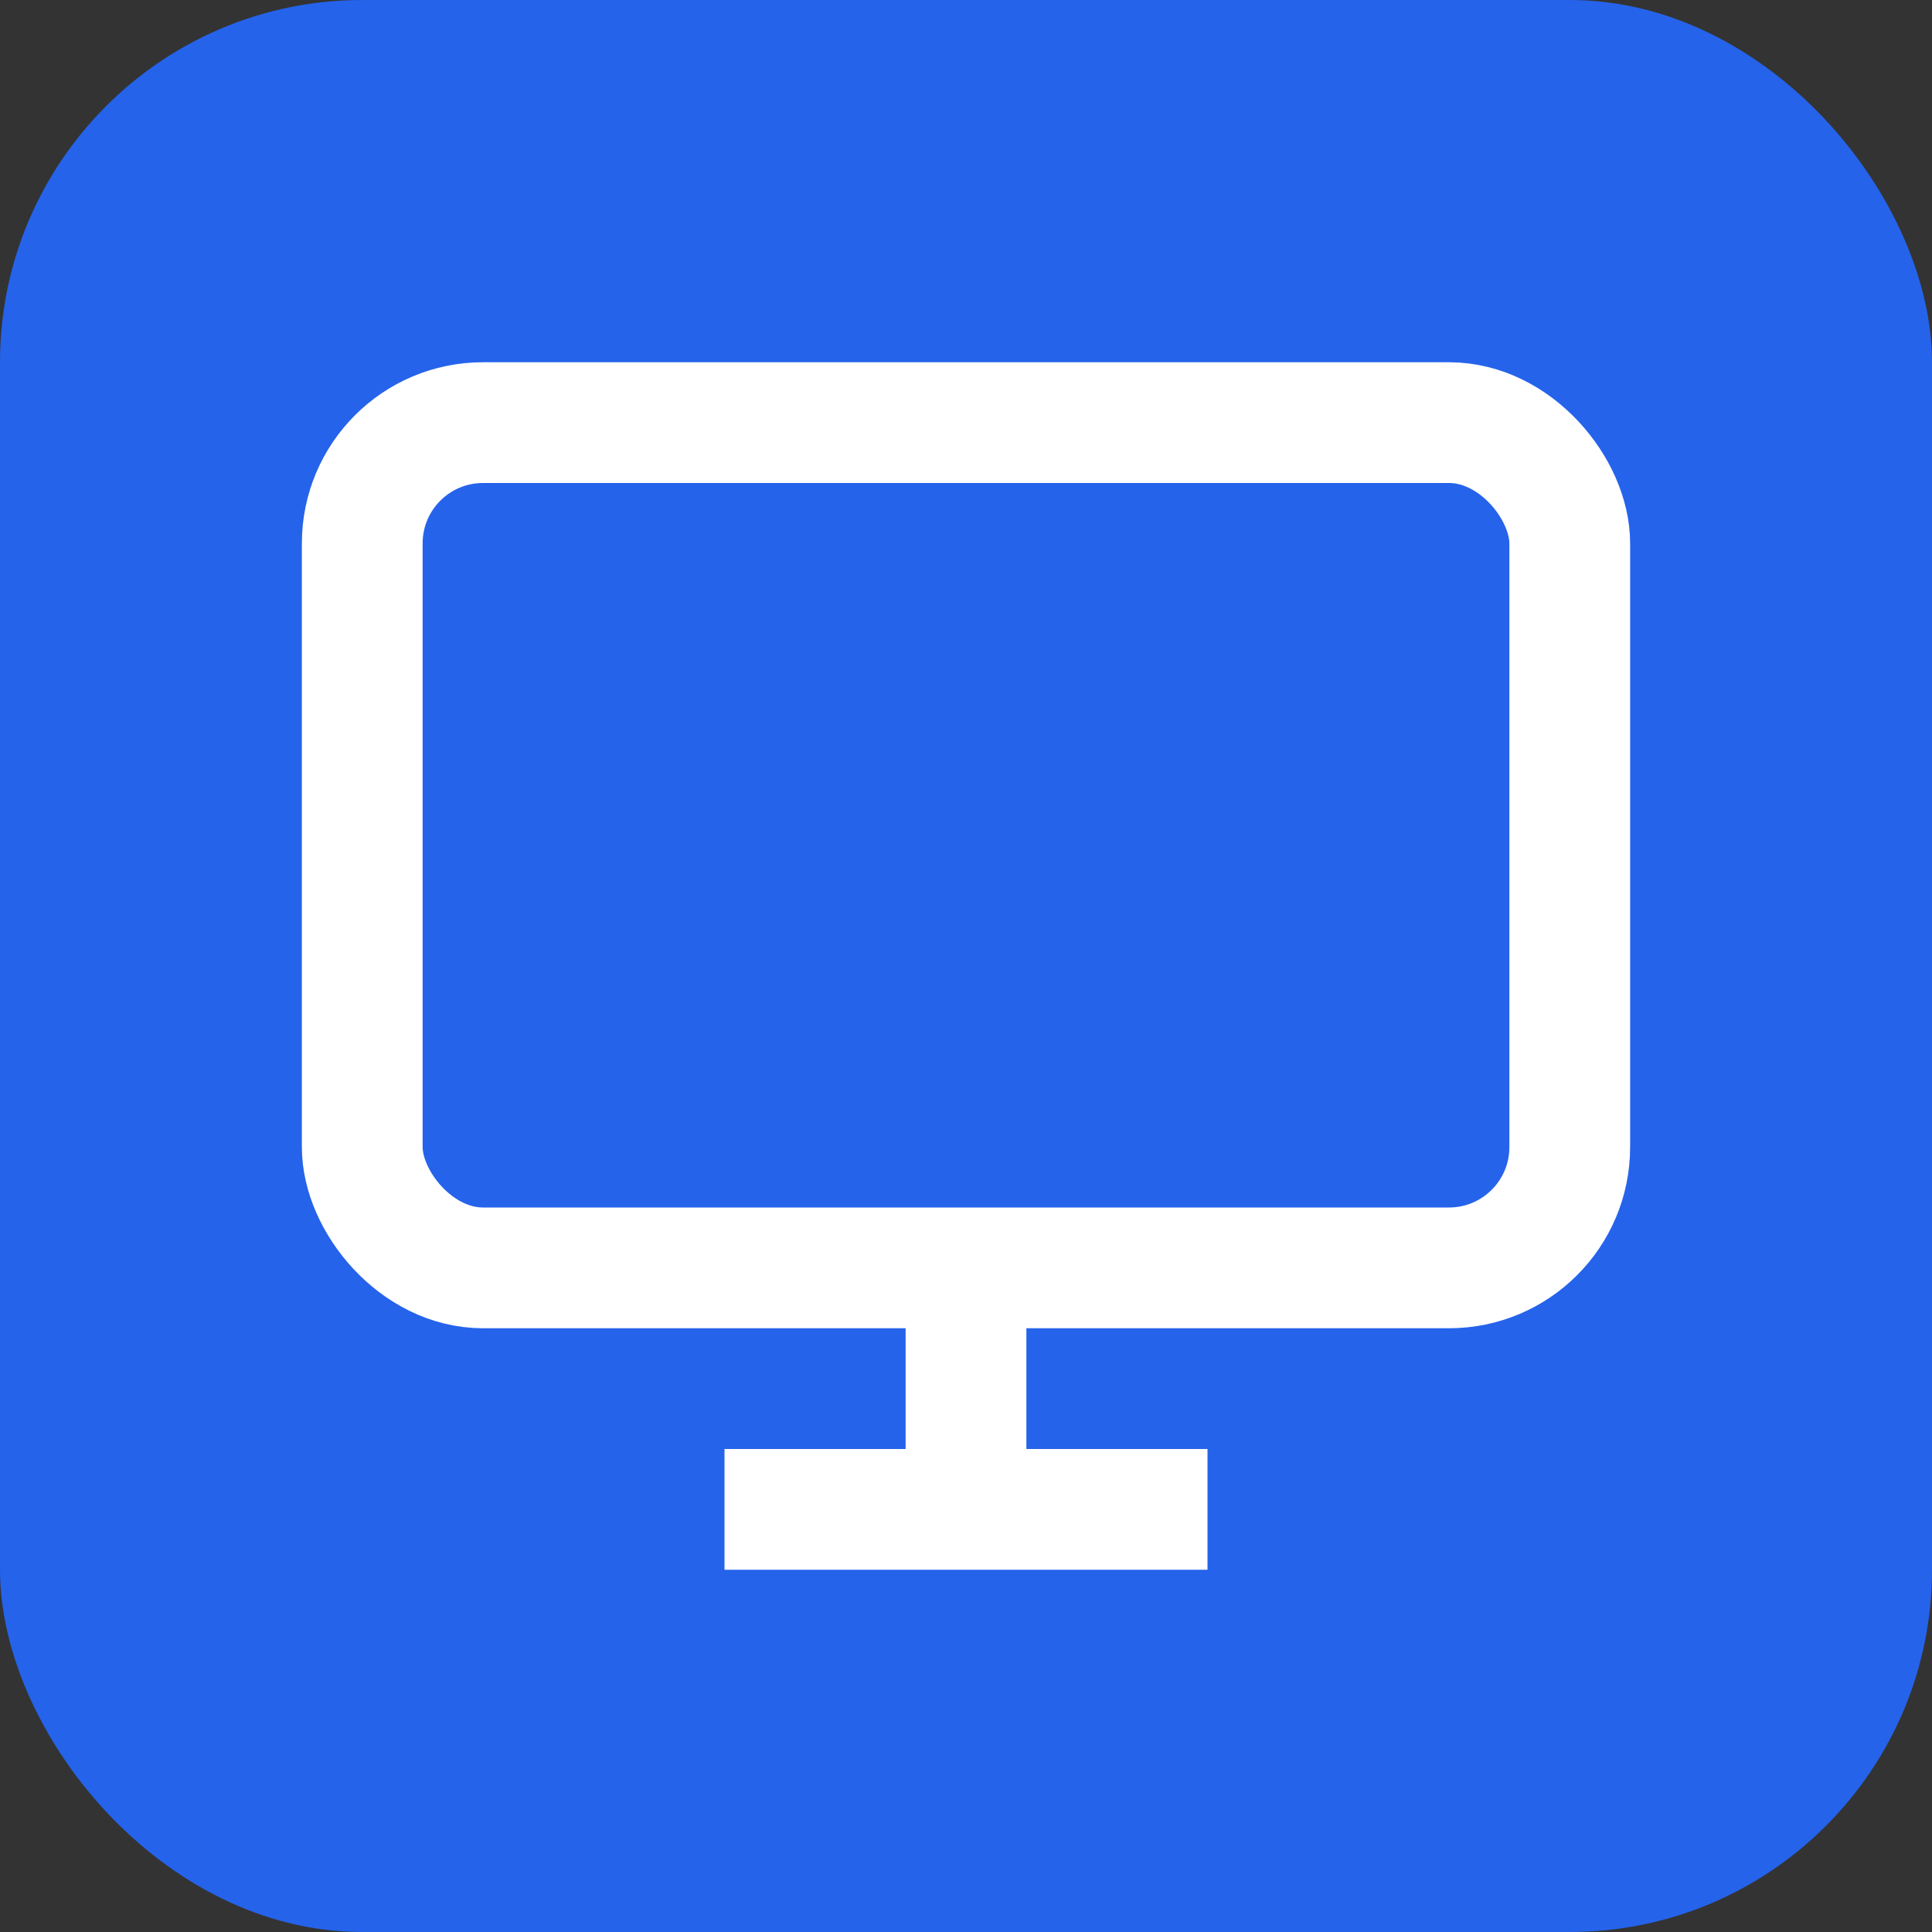
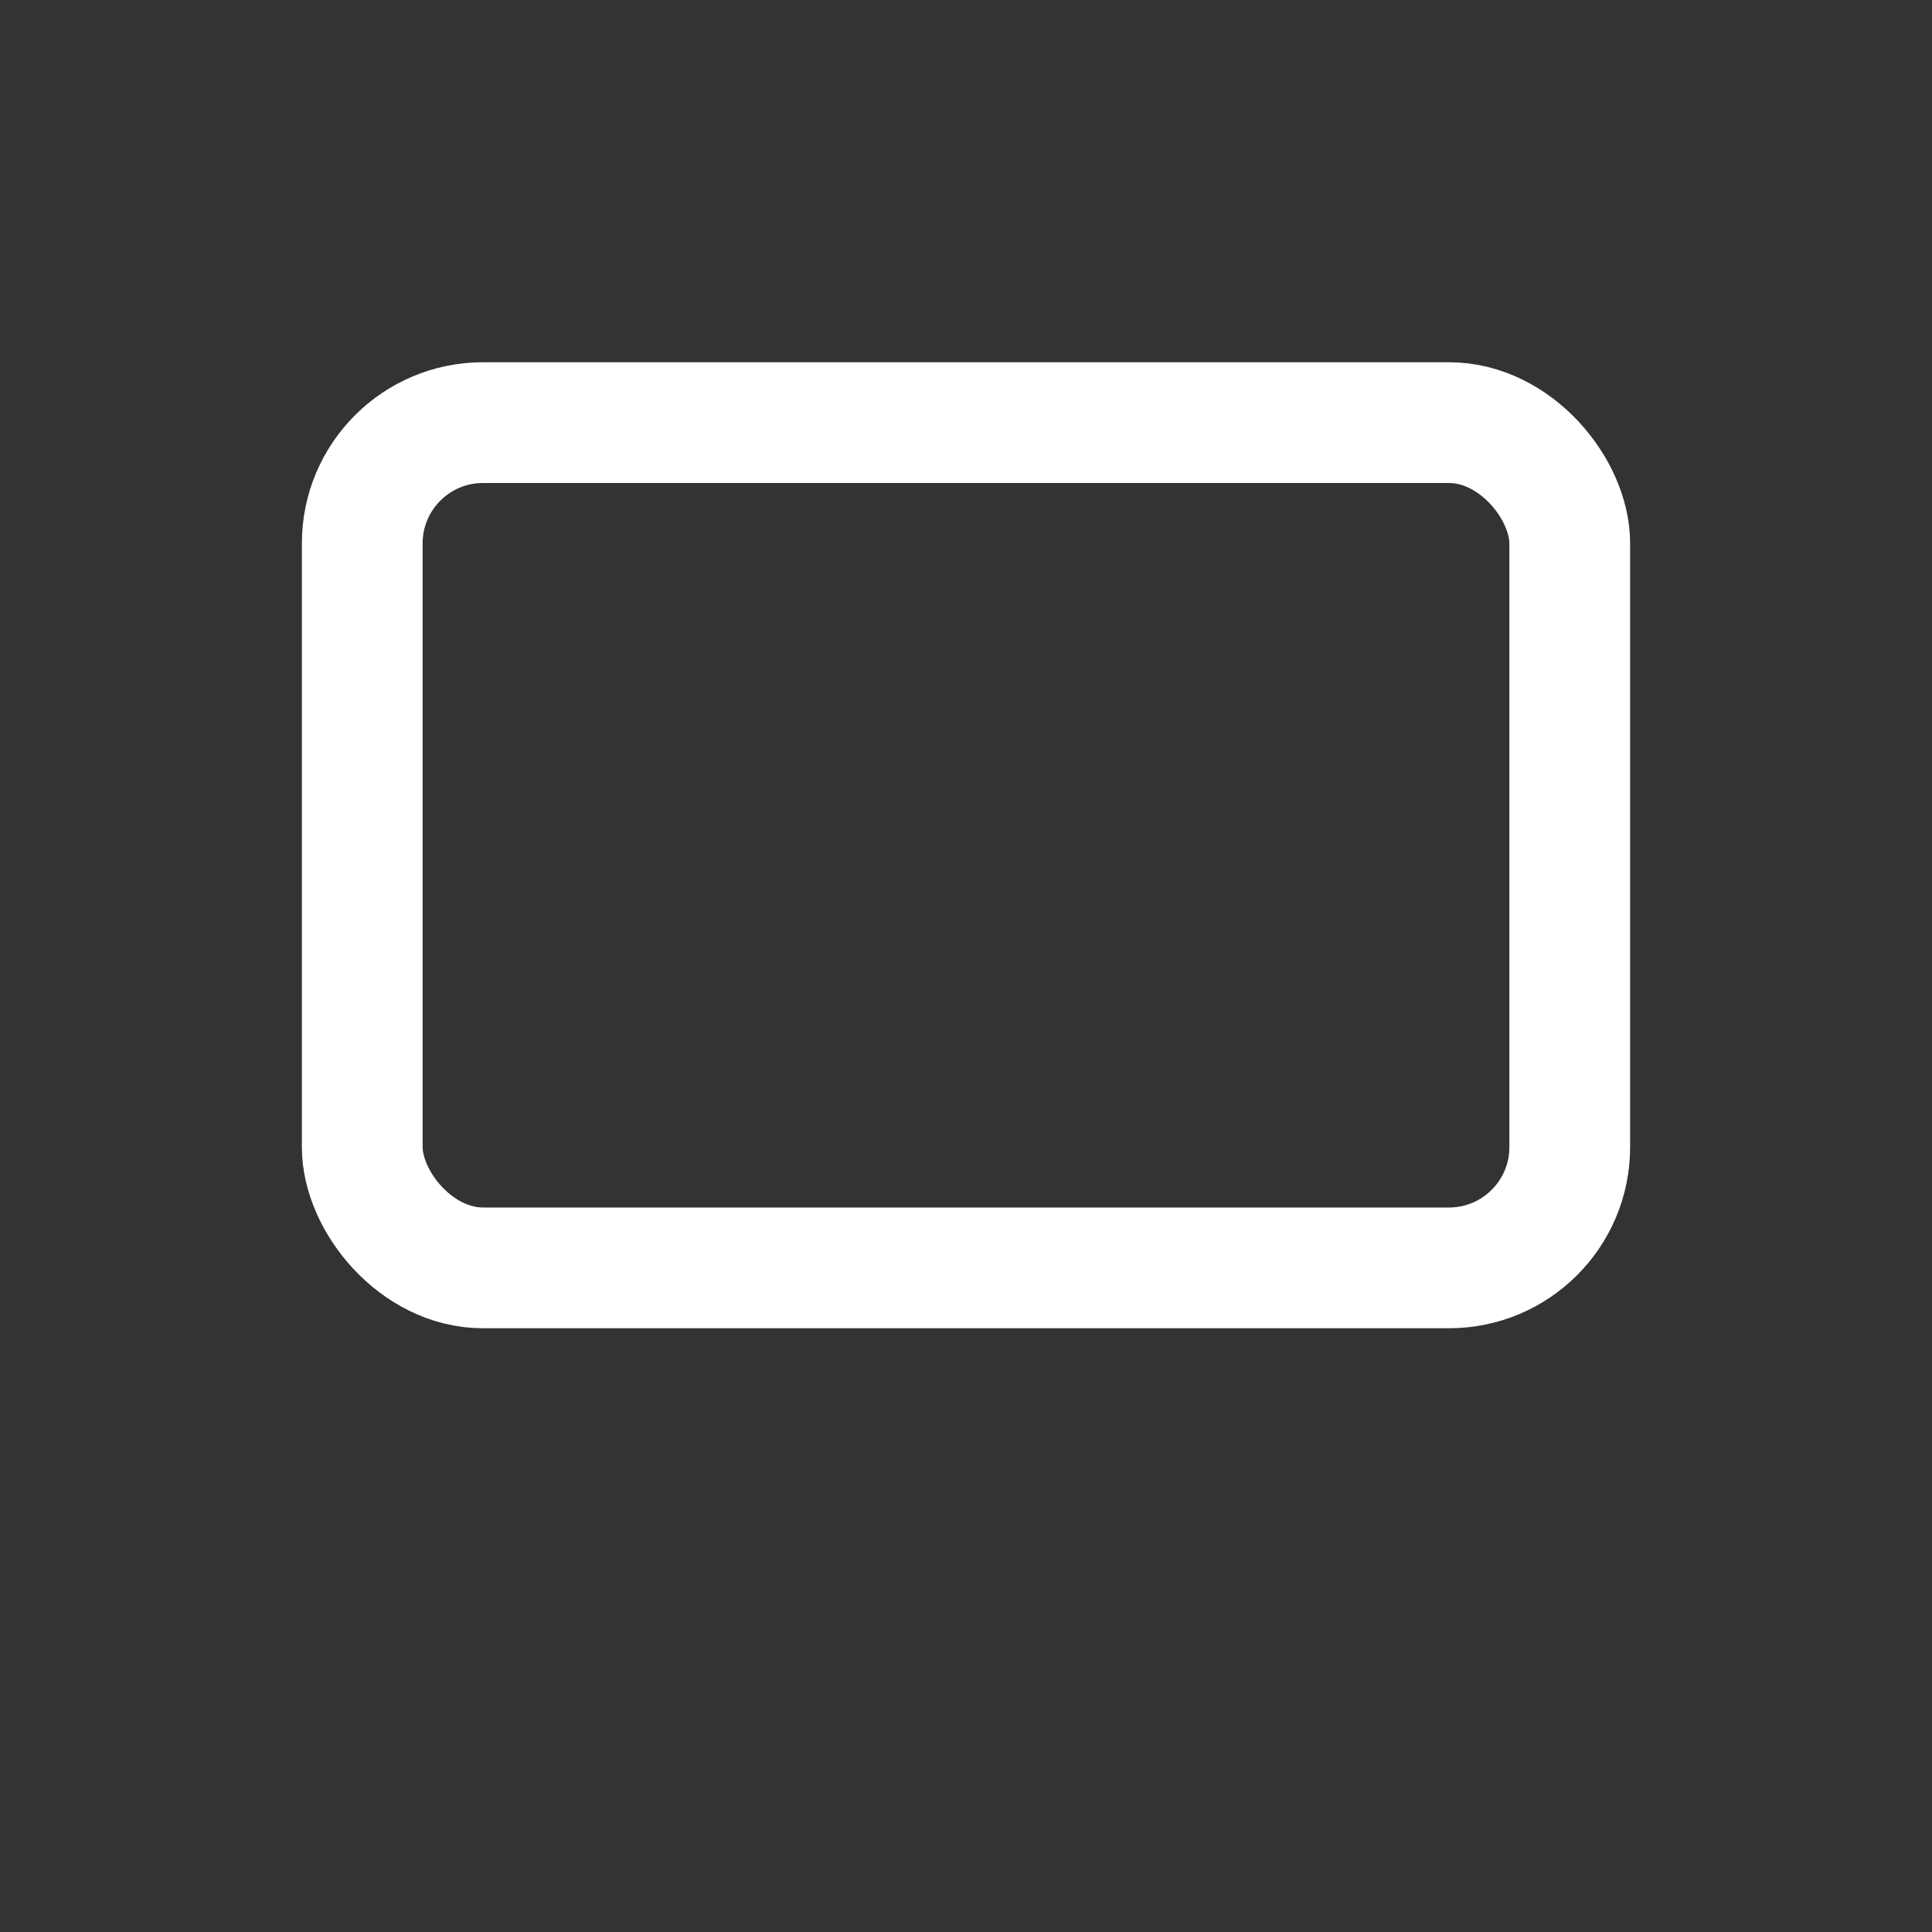
<svg xmlns="http://www.w3.org/2000/svg" viewBox="0 0 32 32">
  <rect x="0" y="0" width="32" height="32" fill="#333333" stroke="none" />
-   <rect width="32" height="32" rx="6" fill="#2563eb" />
  <g transform="translate(4, 4)">
    <rect x="2" y="3" width="20" height="14" rx="2" ry="2" fill="none" stroke="white" stroke-width="2" />
-     <line x1="8" y1="21" x2="16" y2="21" stroke="white" stroke-width="2" />
-     <line x1="12" y1="17" x2="12" y2="21" stroke="white" stroke-width="2" />
  </g>
</svg>